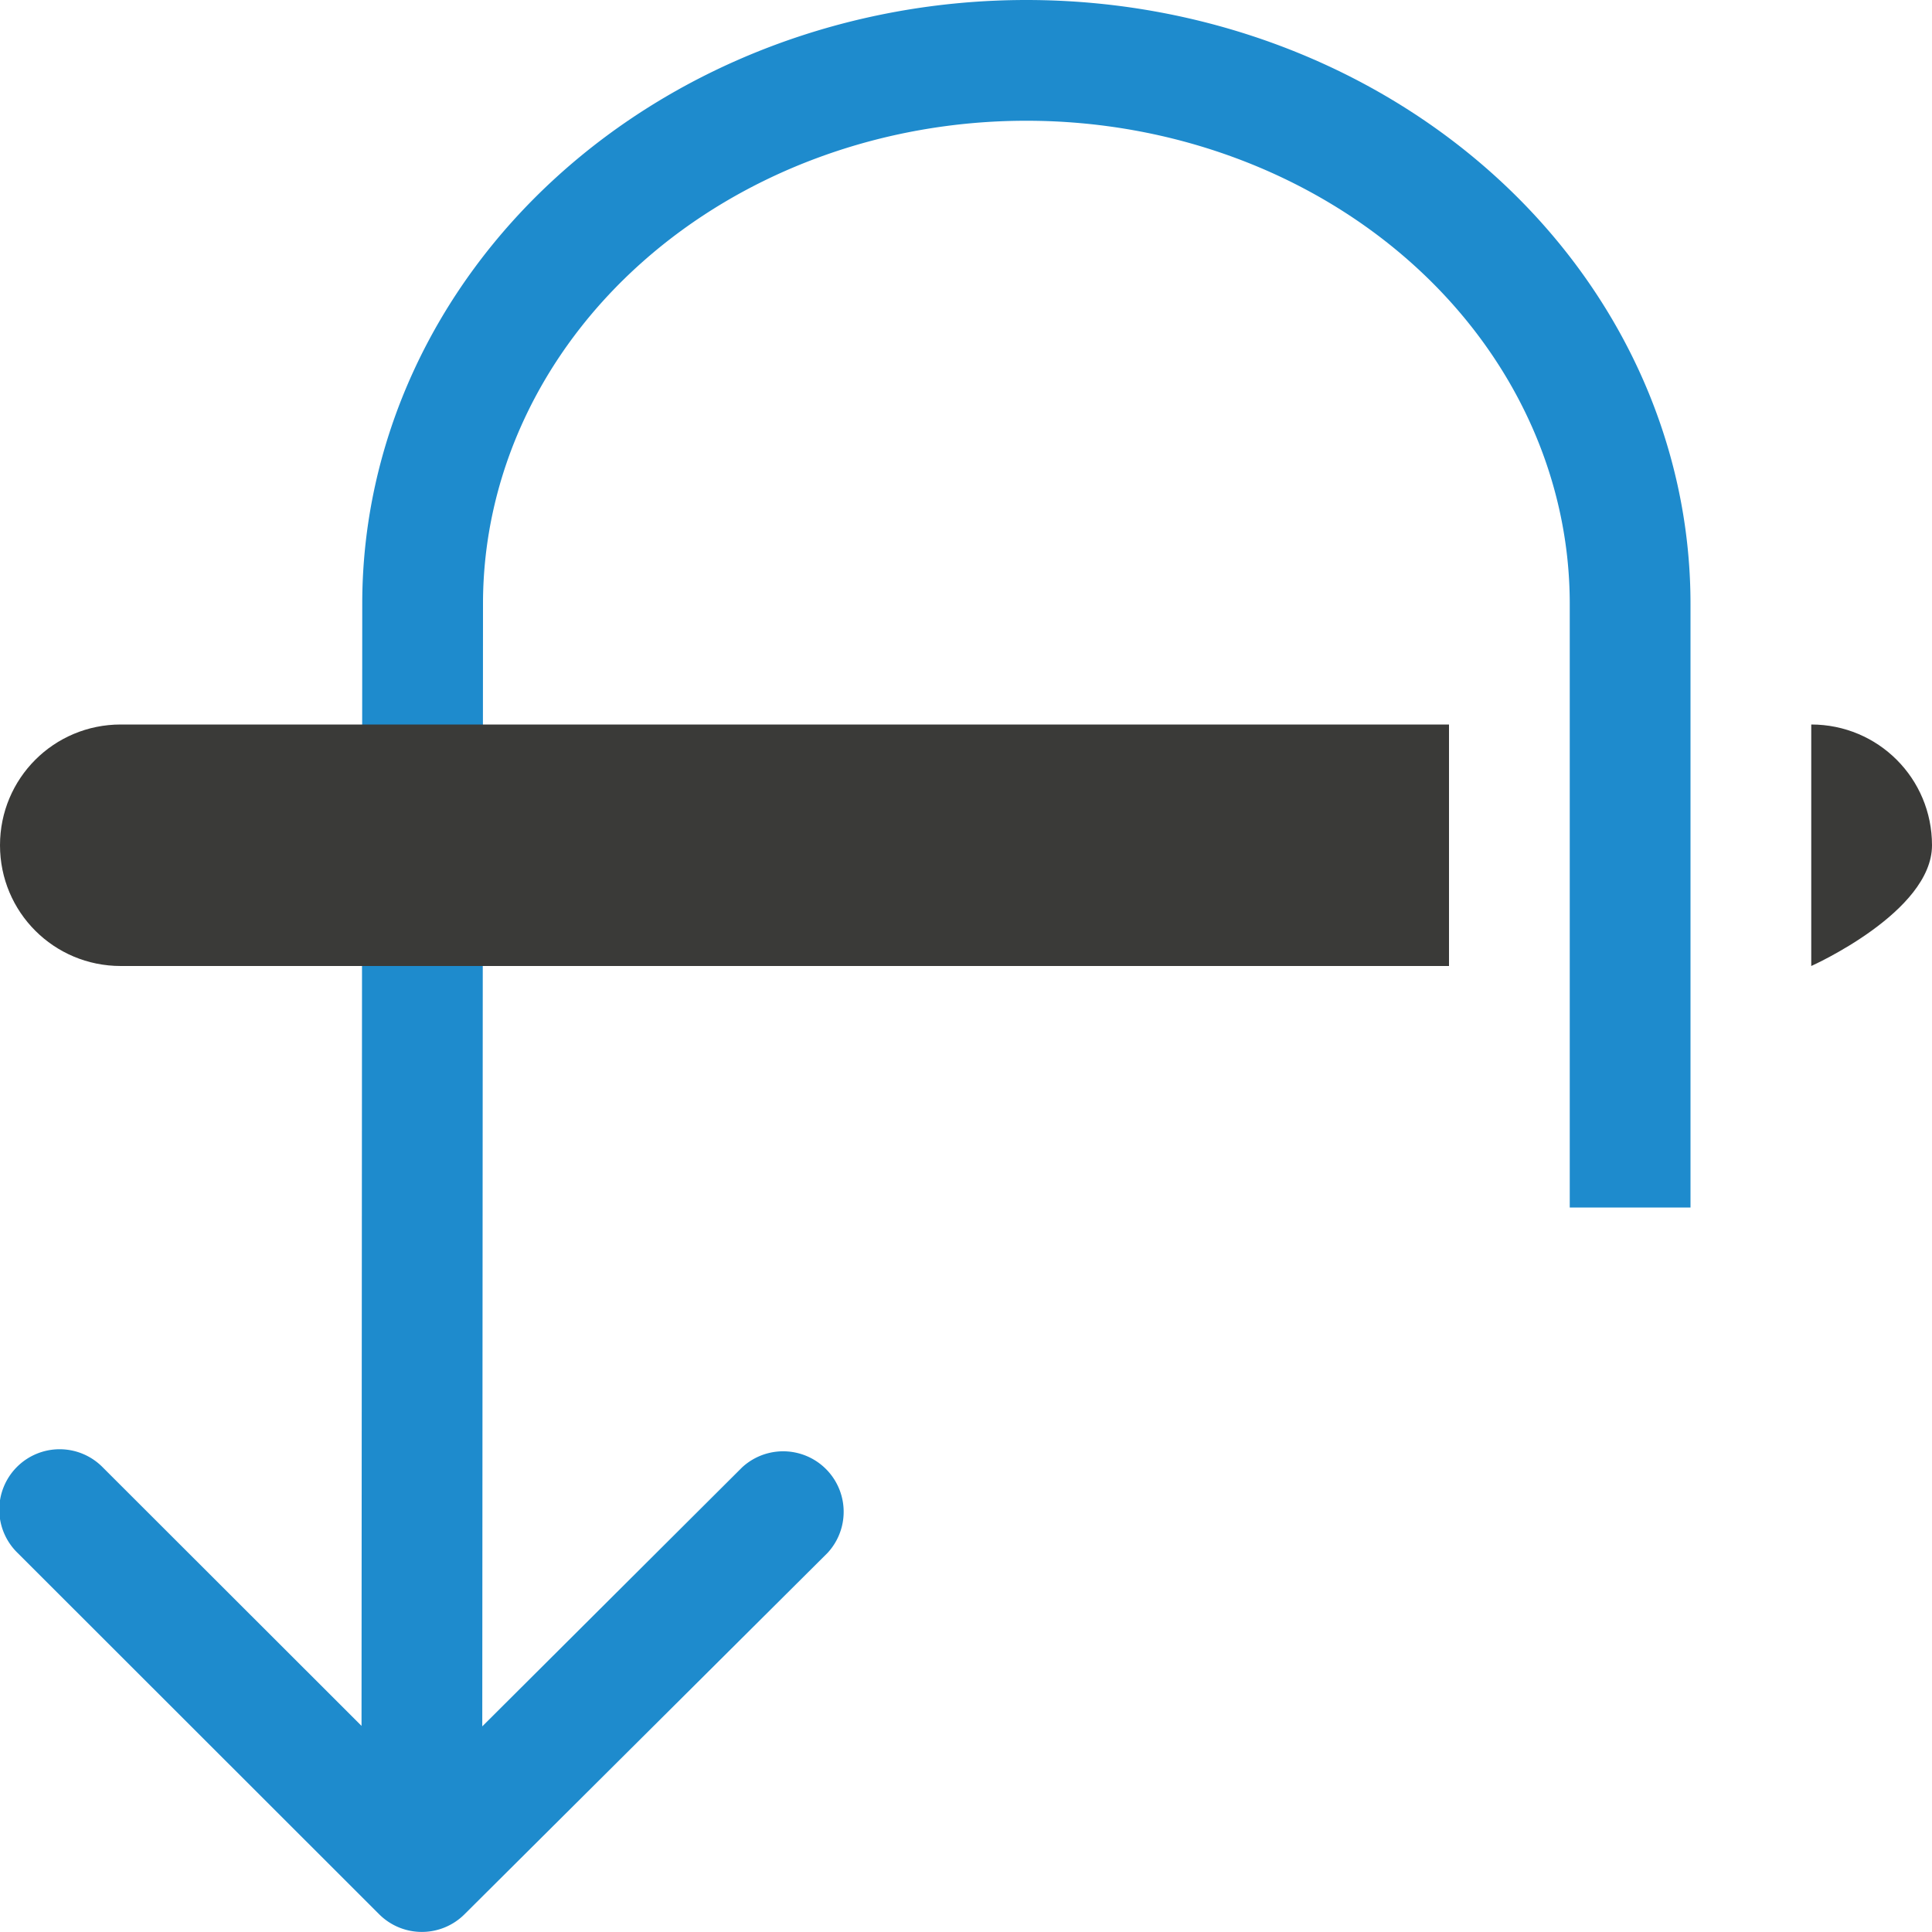
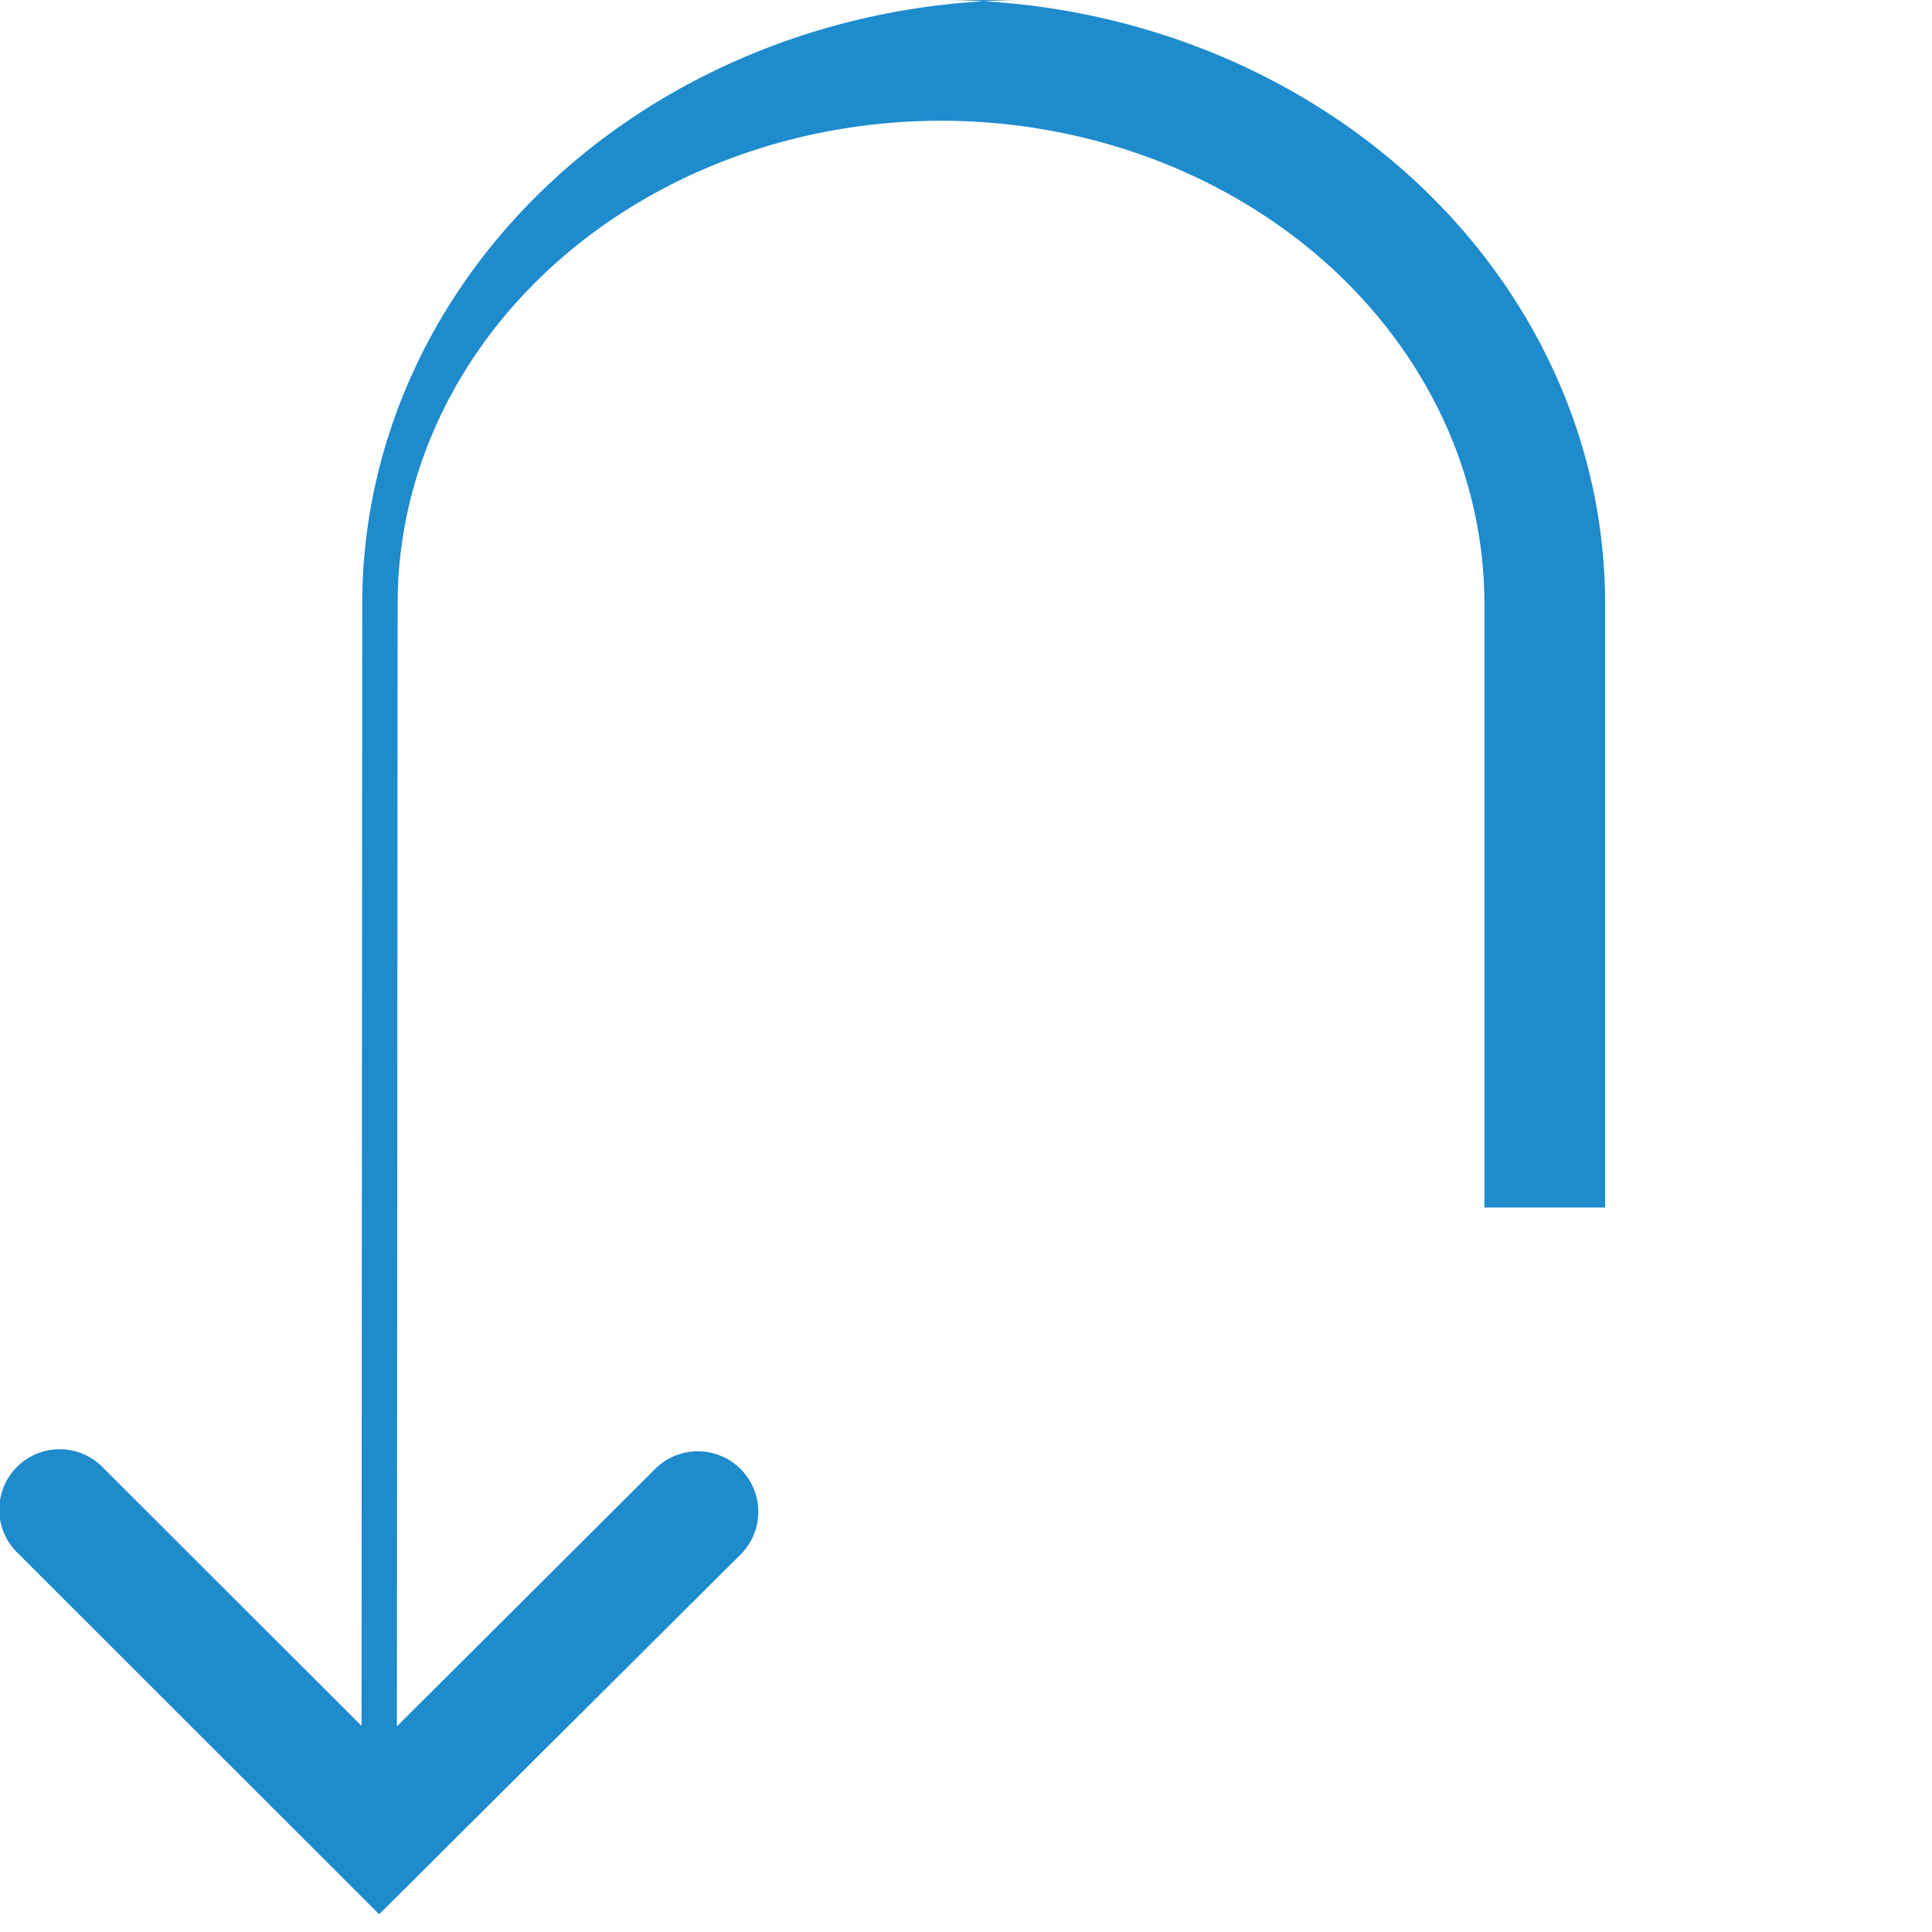
<svg xmlns="http://www.w3.org/2000/svg" viewBox="0 0 16 16">
-   <path d="m8.5 0a5.5 5 0 0 0 -5.5 5l-.006 9.293-2.141-2.139a.5.5 0 0 0 -.359-.152.5.5 0 0 0 -.348.859l2.994 2.992a.5.5 0 0 0 .707 0l3.006-2.992a.501.501 0 0 0 -.707-.709l-2.152 2.145.006-9.297a4.5 4 0 0 1 4.5-4 4.5 4 0 0 1 4.5 4v5h1v-5a5.5 5 0 0 0 -5.5-5z" fill="#1e8bcd" fill-rule="evenodd" />
-   <path d="m0 7c0 .554.446 1 1 1h11v-2h-11c-.554 0-1 .446-1 1zm15 1s1-.446 1-1-.446-1-1-1z" fill="#3a3a38" />
+   <path d="m8.5 0a5.5 5 0 0 0 -5.5 5l-.006 9.293-2.141-2.139a.5.5 0 0 0 -.359-.152.5.5 0 0 0 -.348.859l2.994 2.992l3.006-2.992a.501.501 0 0 0 -.707-.709l-2.152 2.145.006-9.297a4.5 4 0 0 1 4.5-4 4.5 4 0 0 1 4.5 4v5h1v-5a5.5 5 0 0 0 -5.5-5z" fill="#1e8bcd" fill-rule="evenodd" />
</svg>